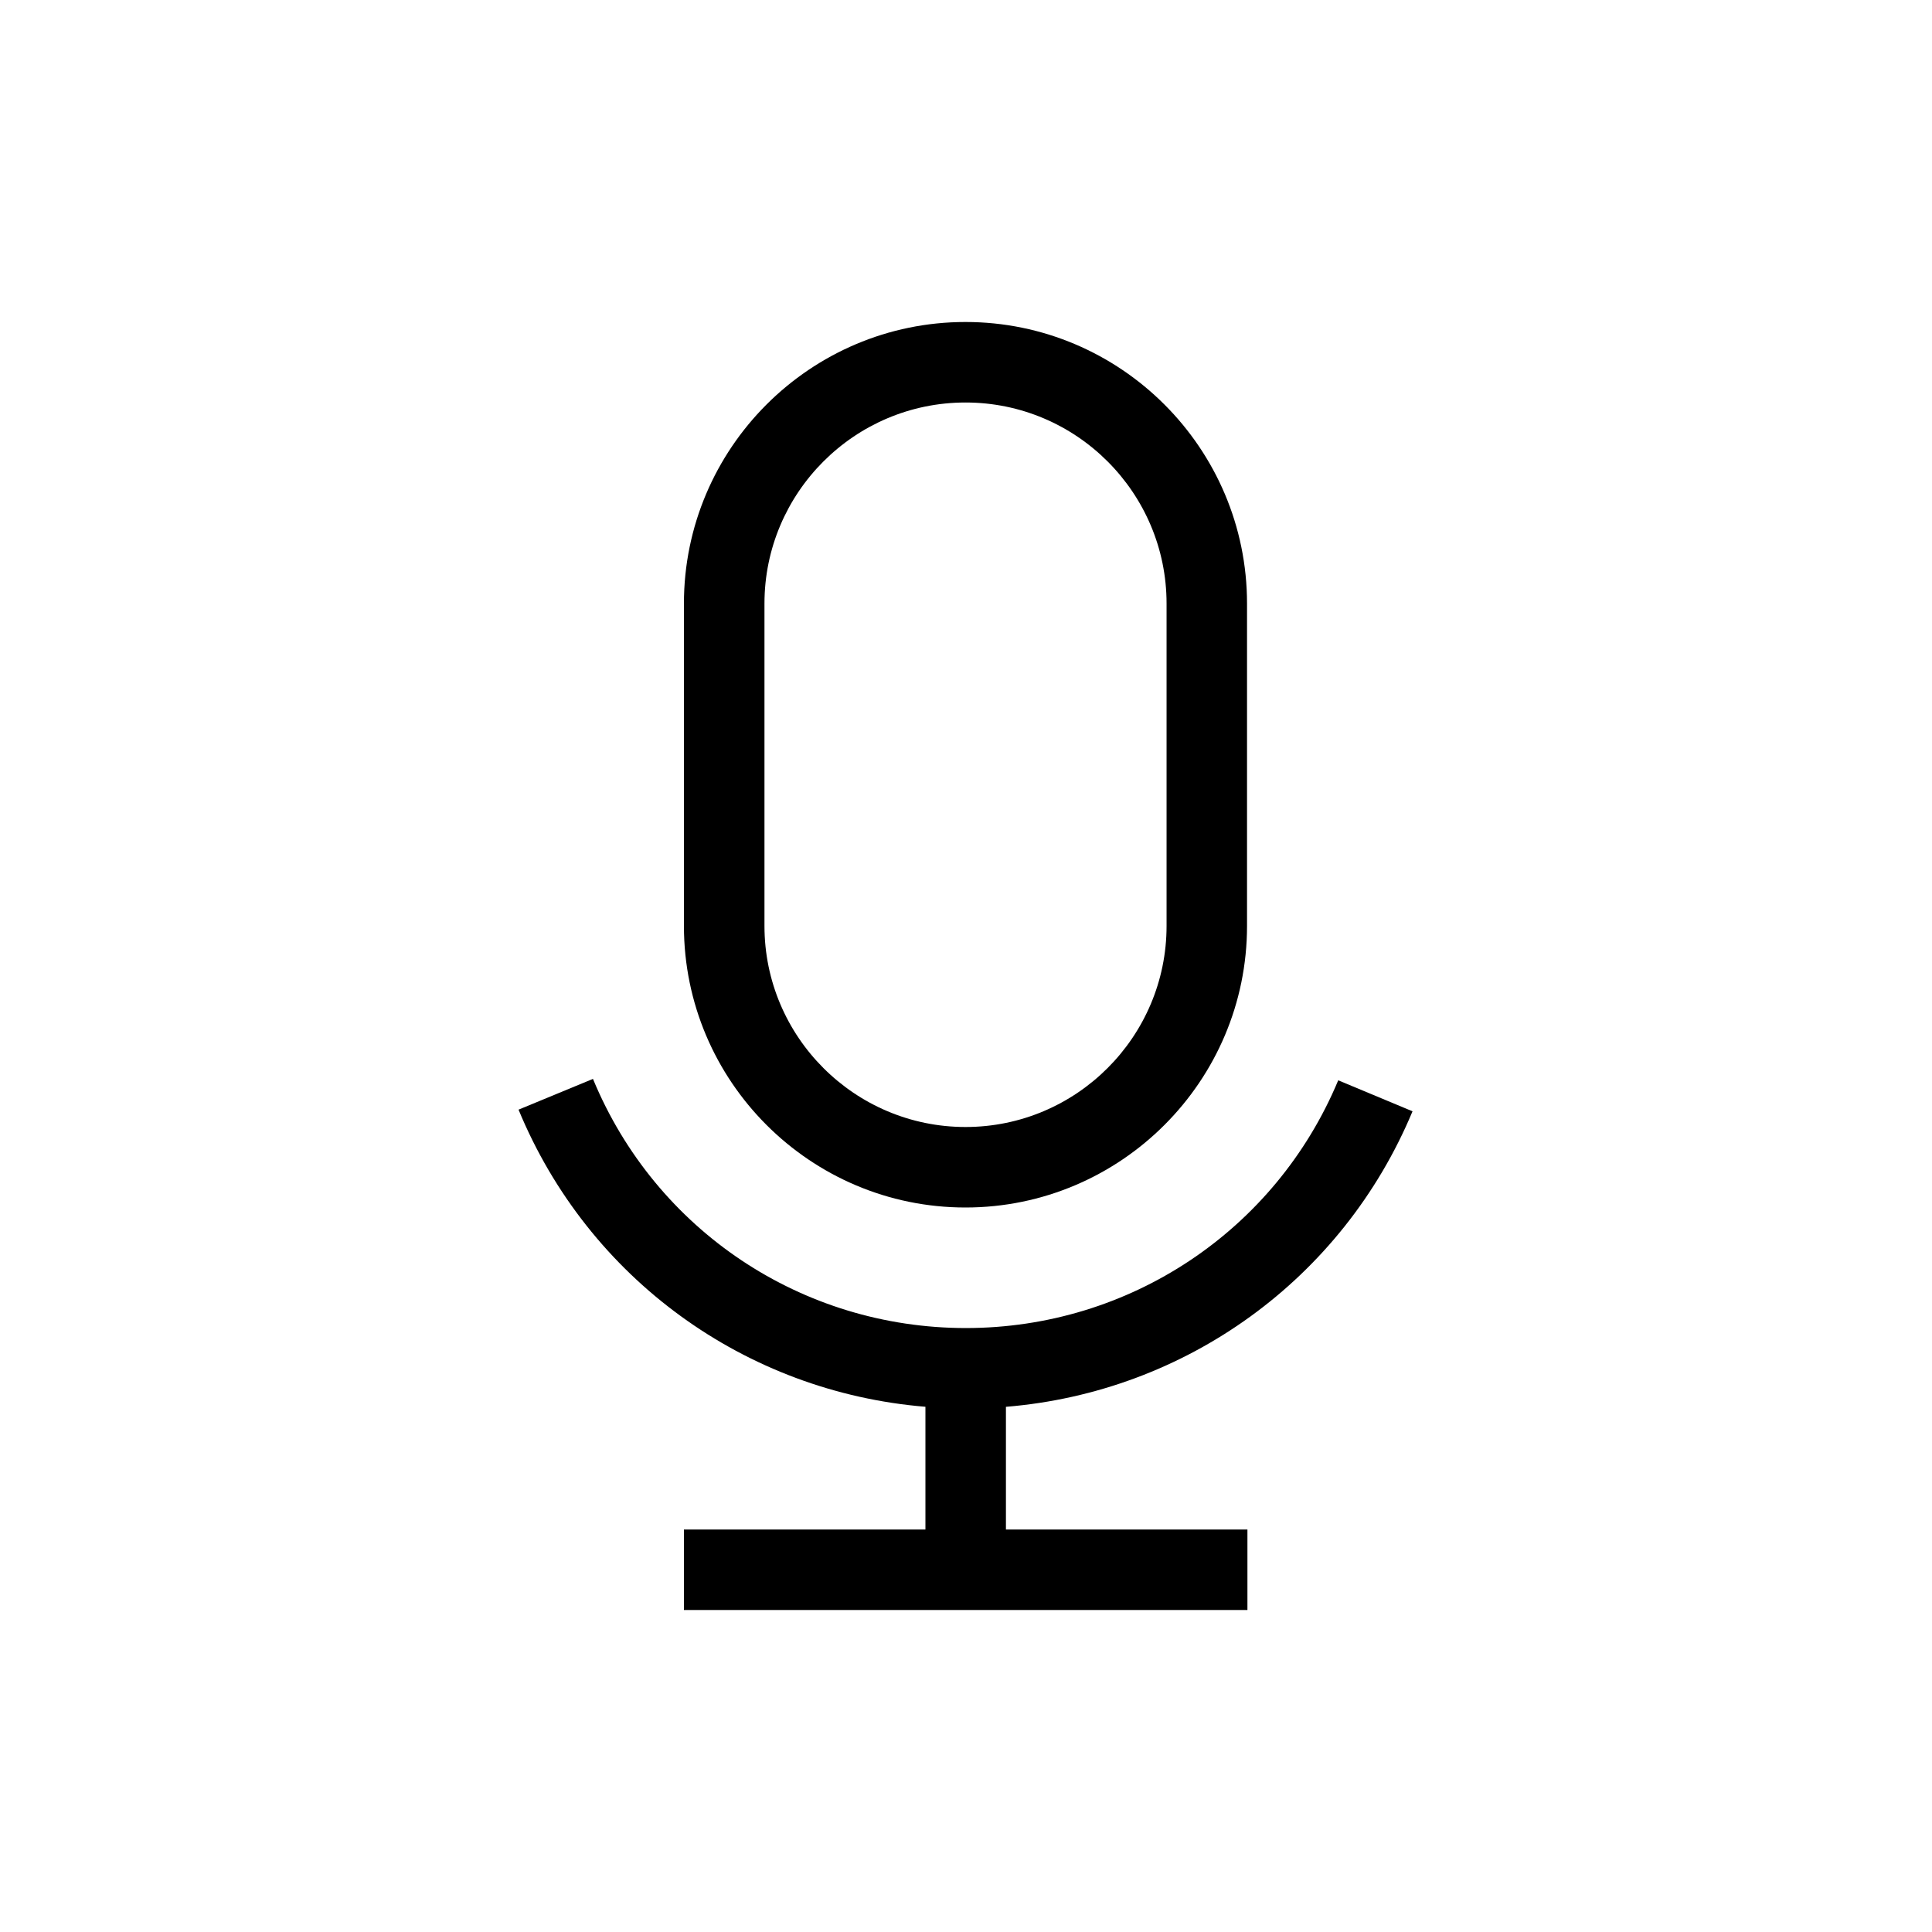
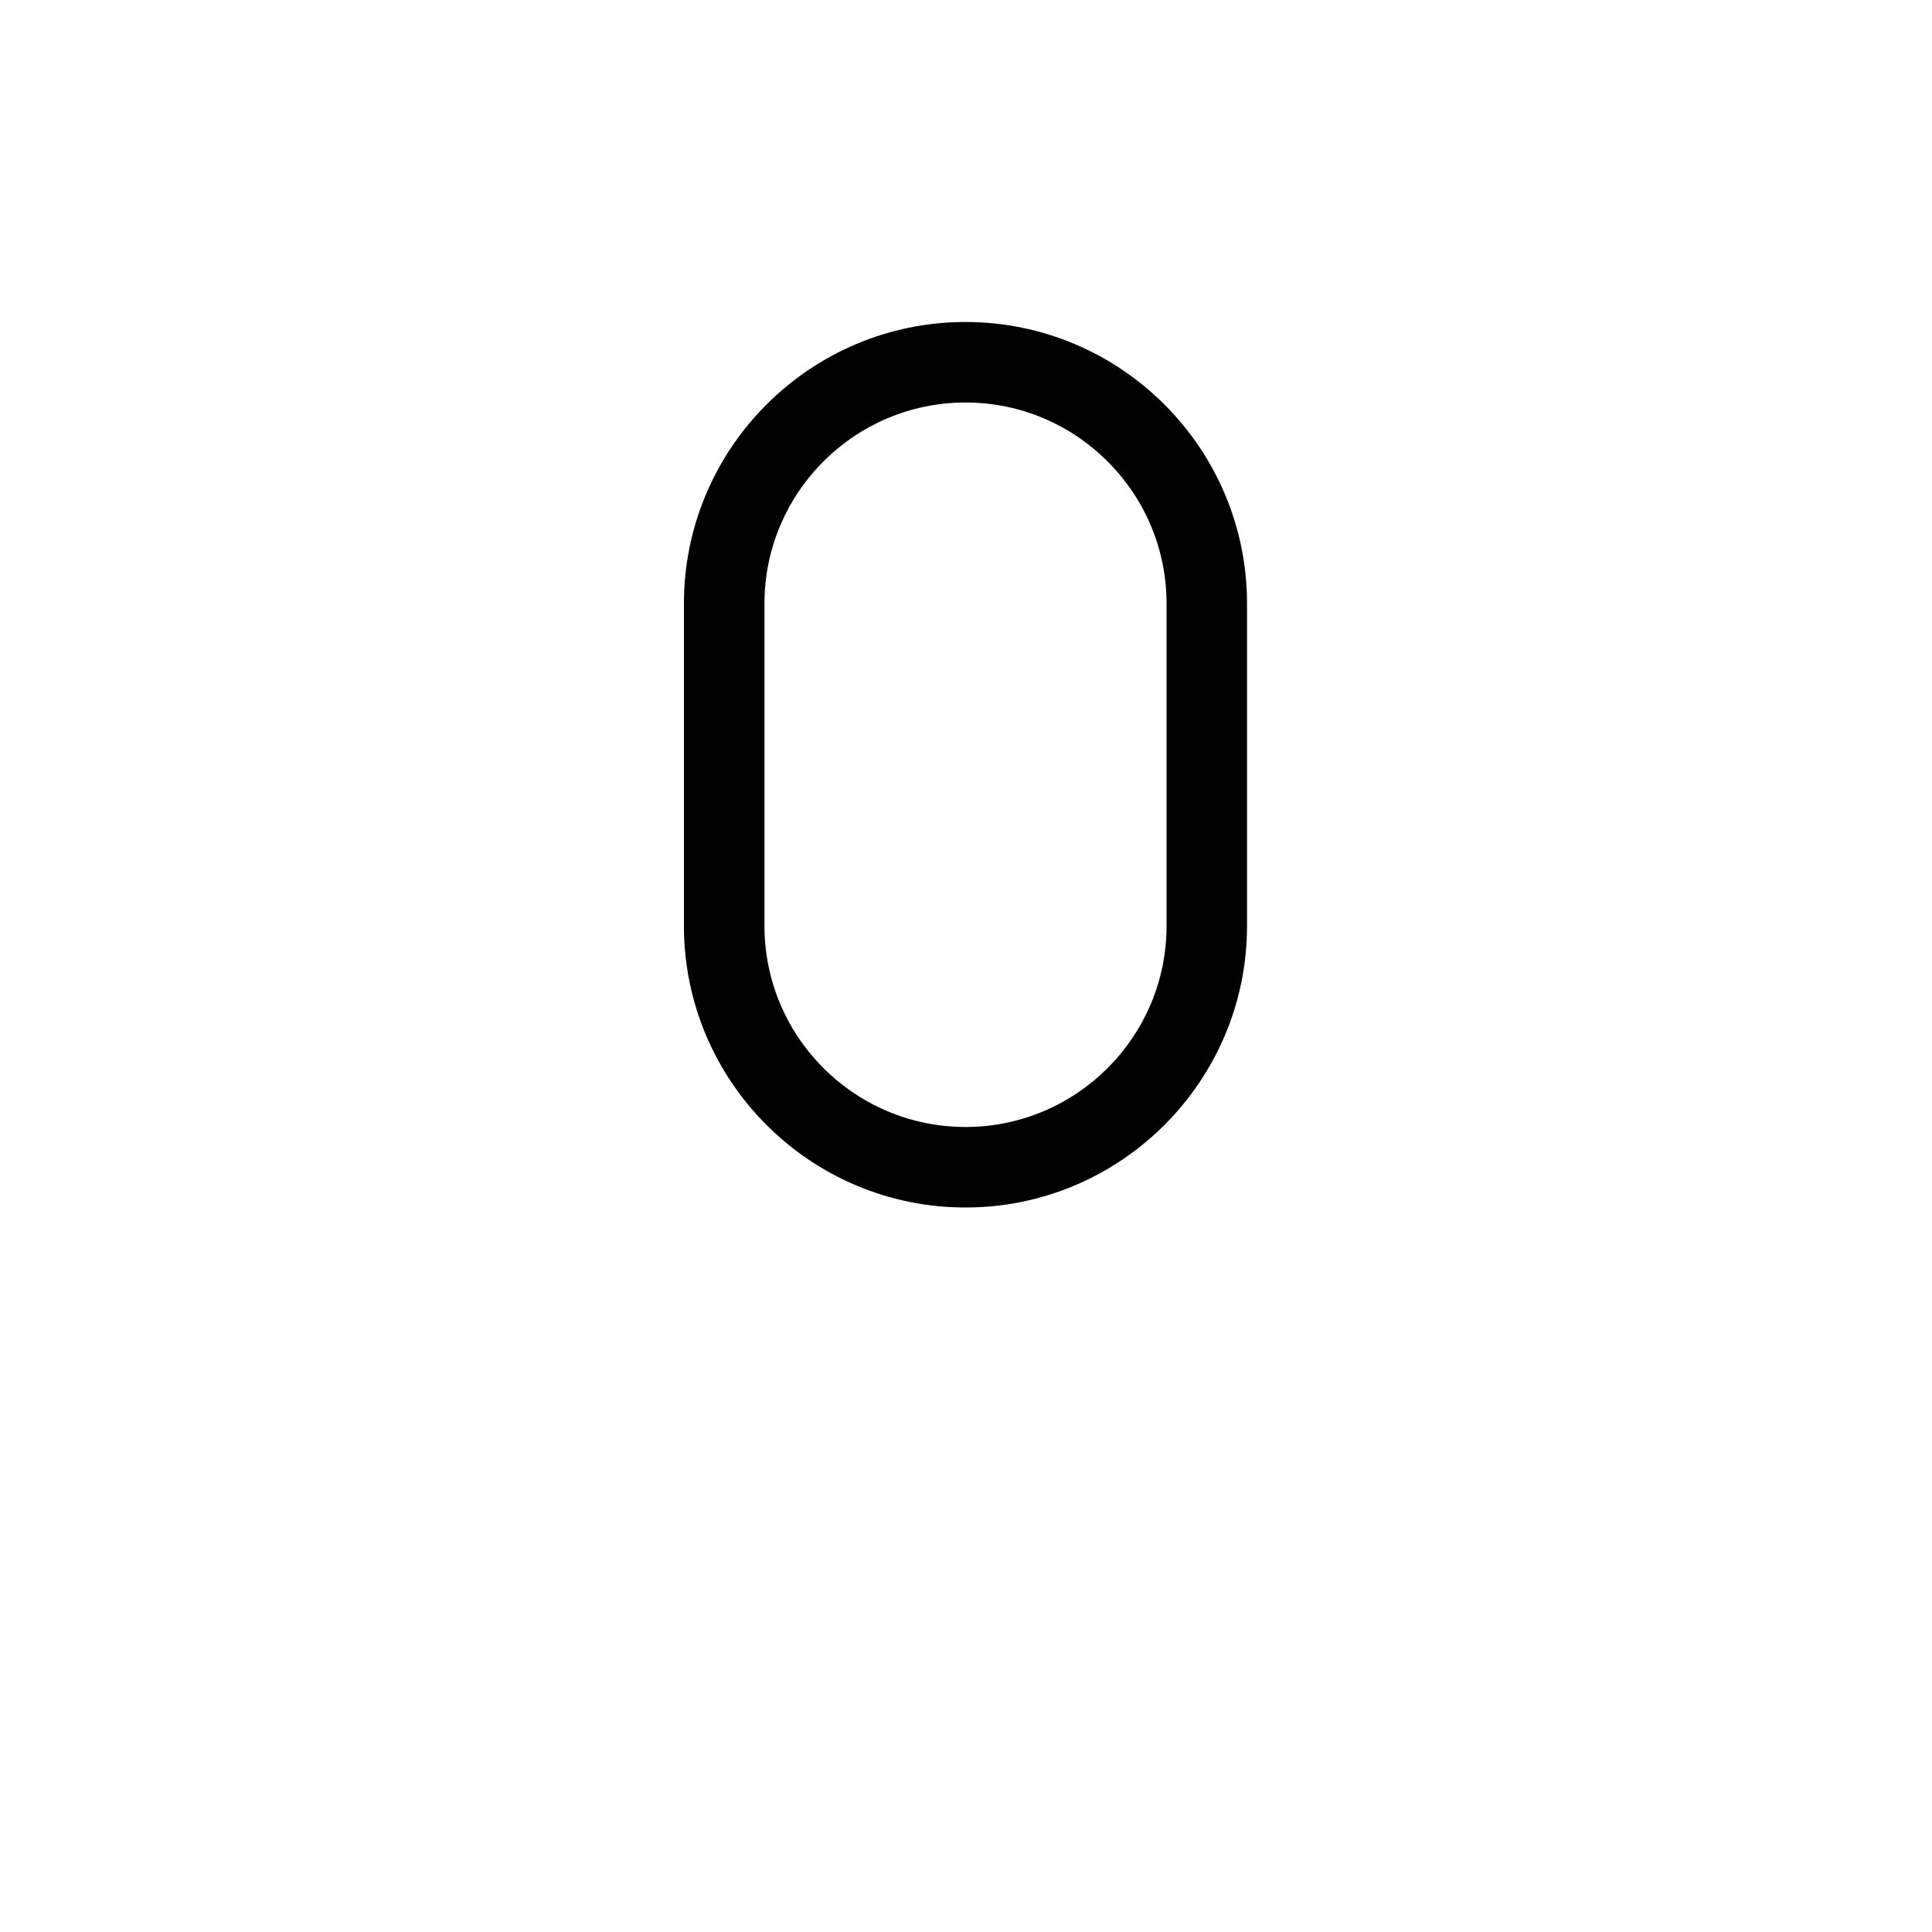
<svg xmlns="http://www.w3.org/2000/svg" xml:space="preserve" style="enable-background:new 0 0 48 48;" viewBox="0 0 48 48" y="0px" x="0px" version="1.1">
  <style type="text/css">
	.st0{fill:none;}
	.st1{fill-rule:evenodd;clip-rule:evenodd;}
	.st2{opacity:0.25;enable-background:new    ;}
	.st3{opacity:0.25;}
	.st4{display:none;}
	.st5{display:inline;}
	.st6{opacity:0.4;}
	.st7{fill:none;stroke:#000000;stroke-width:2;stroke-miterlimit:10;}
	.st8{display:inline;fill:none;stroke:#000000;stroke-width:2;stroke-miterlimit:10;}
	.st9{stroke:#000000;stroke-width:2;stroke-miterlimit:10;}
	.st10{fill:none;stroke:#FFFFFF;stroke-width:2;stroke-miterlimit:10;}
	.st11{display:inline;stroke:#000000;stroke-width:2;stroke-miterlimit:10;}
	.st12{stroke:#000000;stroke-width:2;stroke-linejoin:round;stroke-miterlimit:10;}
	.st13{fill:#FFFFFF;}
	.st14{fill:none;stroke:#000000;stroke-width:2;stroke-linecap:square;stroke-miterlimit:10;}
	.st15{display:inline;fill:none;stroke:#000000;stroke-width:2;stroke-linecap:round;stroke-miterlimit:10;}
	.st16{fill:none;stroke:#000000;stroke-width:2;stroke-linejoin:round;stroke-miterlimit:10;}
	.st17{fill:none;stroke:#000000;stroke-width:2;stroke-linecap:round;stroke-miterlimit:10;}
	.st18{display:inline;opacity:0.25;fill:none;stroke:#000000;stroke-width:2;stroke-miterlimit:10;}
	.st19{fill:none;stroke:#000000;stroke-width:0.85;stroke-miterlimit:10;}
	.st20{fill:none;stroke:#000000;stroke-width:2;stroke-miterlimit:10;stroke-dasharray:6,2;}
	.st21{display:inline;fill:none;stroke:#000000;stroke-width:2;stroke-linejoin:round;stroke-miterlimit:10;}
	.st22{display:inline;fill-rule:evenodd;clip-rule:evenodd;}
	.st23{display:inline;stroke:#000000;stroke-width:1.27;stroke-miterlimit:10;}
	.st24{display:inline;fill:none;stroke:#000000;stroke-width:1.999;stroke-miterlimit:10;}
	.st25{display:inline;fill:none;stroke:#FFFFFF;stroke-width:2;stroke-miterlimit:10;}
	.st26{fill:none;stroke:#000000;stroke-width:2;stroke-miterlimit:10;stroke-dasharray:23.556,23.556;}
	.st27{fill:none;stroke:#000000;stroke-width:2;stroke-miterlimit:10;stroke-dasharray:14.111,14.111;}
	.st28{display:inline;opacity:0.4;fill:none;stroke:#000000;stroke-width:2;stroke-miterlimit:10;}
	.st29{fill:none;stroke:#000000;stroke-width:2;stroke-miterlimit:10;stroke-dasharray:6.145,6.145,5.121,6.145;}
	.st30{fill:none;stroke:#000000;stroke-width:2;stroke-miterlimit:10;stroke-dasharray:6.144,6.144,5.12,6.144;}
	.st31{fill:none;stroke:#231F20;stroke-width:2;stroke-miterlimit:10;}
	.st32{display:inline;fill:none;stroke:#000000;stroke-width:2;stroke-miterlimit:10;stroke-dasharray:14.15,70.75;}
	.st33{display:inline;fill:none;stroke:#000000;stroke-width:2;stroke-miterlimit:10;stroke-dasharray:14.1,75;}
	.st34{display:inline;fill-rule:evenodd;clip-rule:evenodd;fill:none;stroke:#000000;stroke-width:2;stroke-miterlimit:10;}
</style>
  <g id="CONTAINER">
    <rect height="48" width="48" class="st0" />
  </g>
  <g id="_x33_2x32_guides">
</g>
  <g id="icons_outline">
    <g>
      <path d="M23.987,30c3.857,0,6.995-3.138,6.995-6.995v-8.01c0-3.857-3.138-6.995-6.995-6.995s-6.995,3.138-6.995,6.995v8.01    C16.993,26.862,20.13,30,23.987,30z M18.993,14.995c0-2.754,2.241-4.995,4.995-4.995c2.754,0,4.995,2.241,4.995,4.995v8.01    c0,2.754-2.241,4.995-4.995,4.995c-2.754,0-4.995-2.241-4.995-4.995V14.995z" />
-       <path d="M35.094,27.61l-1.846-0.77c-1.561,3.739-5.192,6.155-9.251,6.155c-4.075,0-7.711-2.43-9.265-6.19l-1.849,0.764    c1.735,4.2,5.636,7.013,10.109,7.382V38h-6v2h6h2h6v-2h-6v-3.048C29.452,34.587,33.35,31.789,35.094,27.61z" />
    </g>
  </g>
  <g class="st4" id="stroke_versions">
    <g class="st5">
      <path d="M23.987,29L23.987,29c-3.297,0-5.995-2.698-5.995-5.995v-8.01C17.993,11.698,20.69,9,23.987,9h0    c3.297,0,5.995,2.698,5.995,5.995v8.01C29.982,26.302,27.285,29,23.987,29z" class="st7" />
      <path d="M34.172,27.225c-1.66,3.976-5.59,6.771-10.174,6.771c-4.598,0-8.539-2.812-10.189-6.808" class="st7" />
-       <line y2="40" x2="23.993" y1="34" x1="23.993" class="st7" />
-       <line y2="39" x2="16.993" y1="39" x1="30.993" class="st7" />
    </g>
  </g>
</svg>